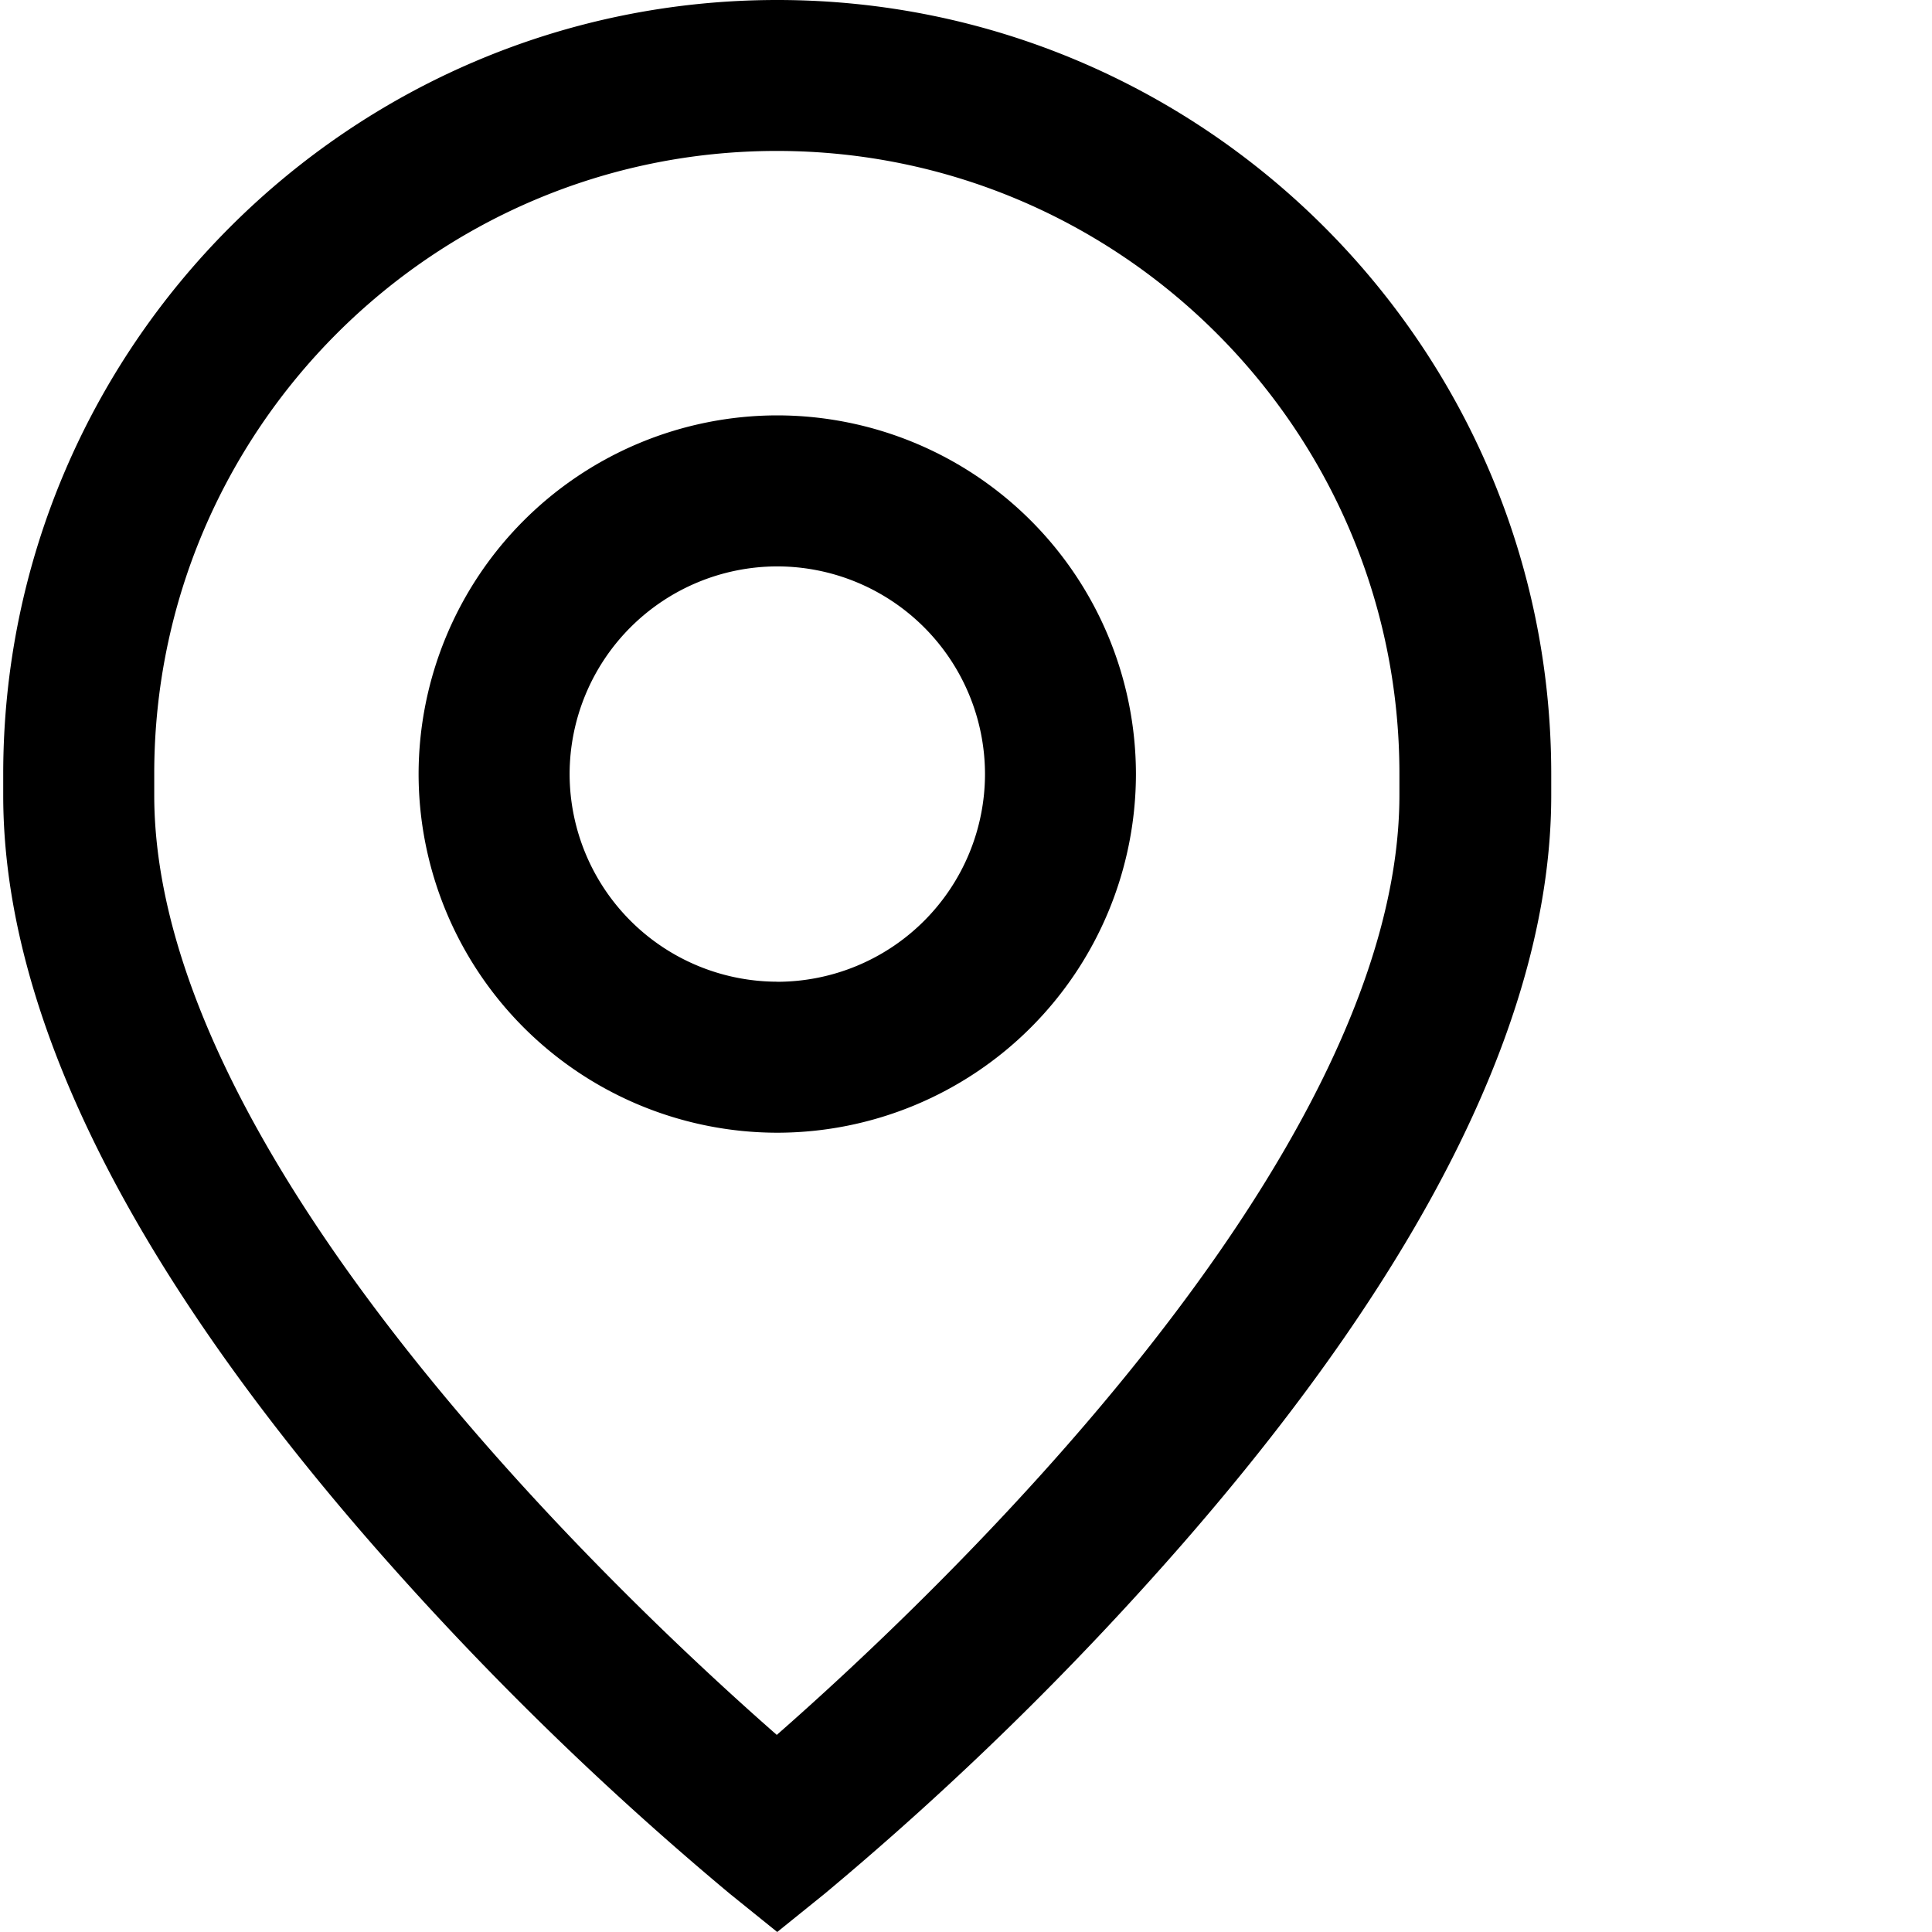
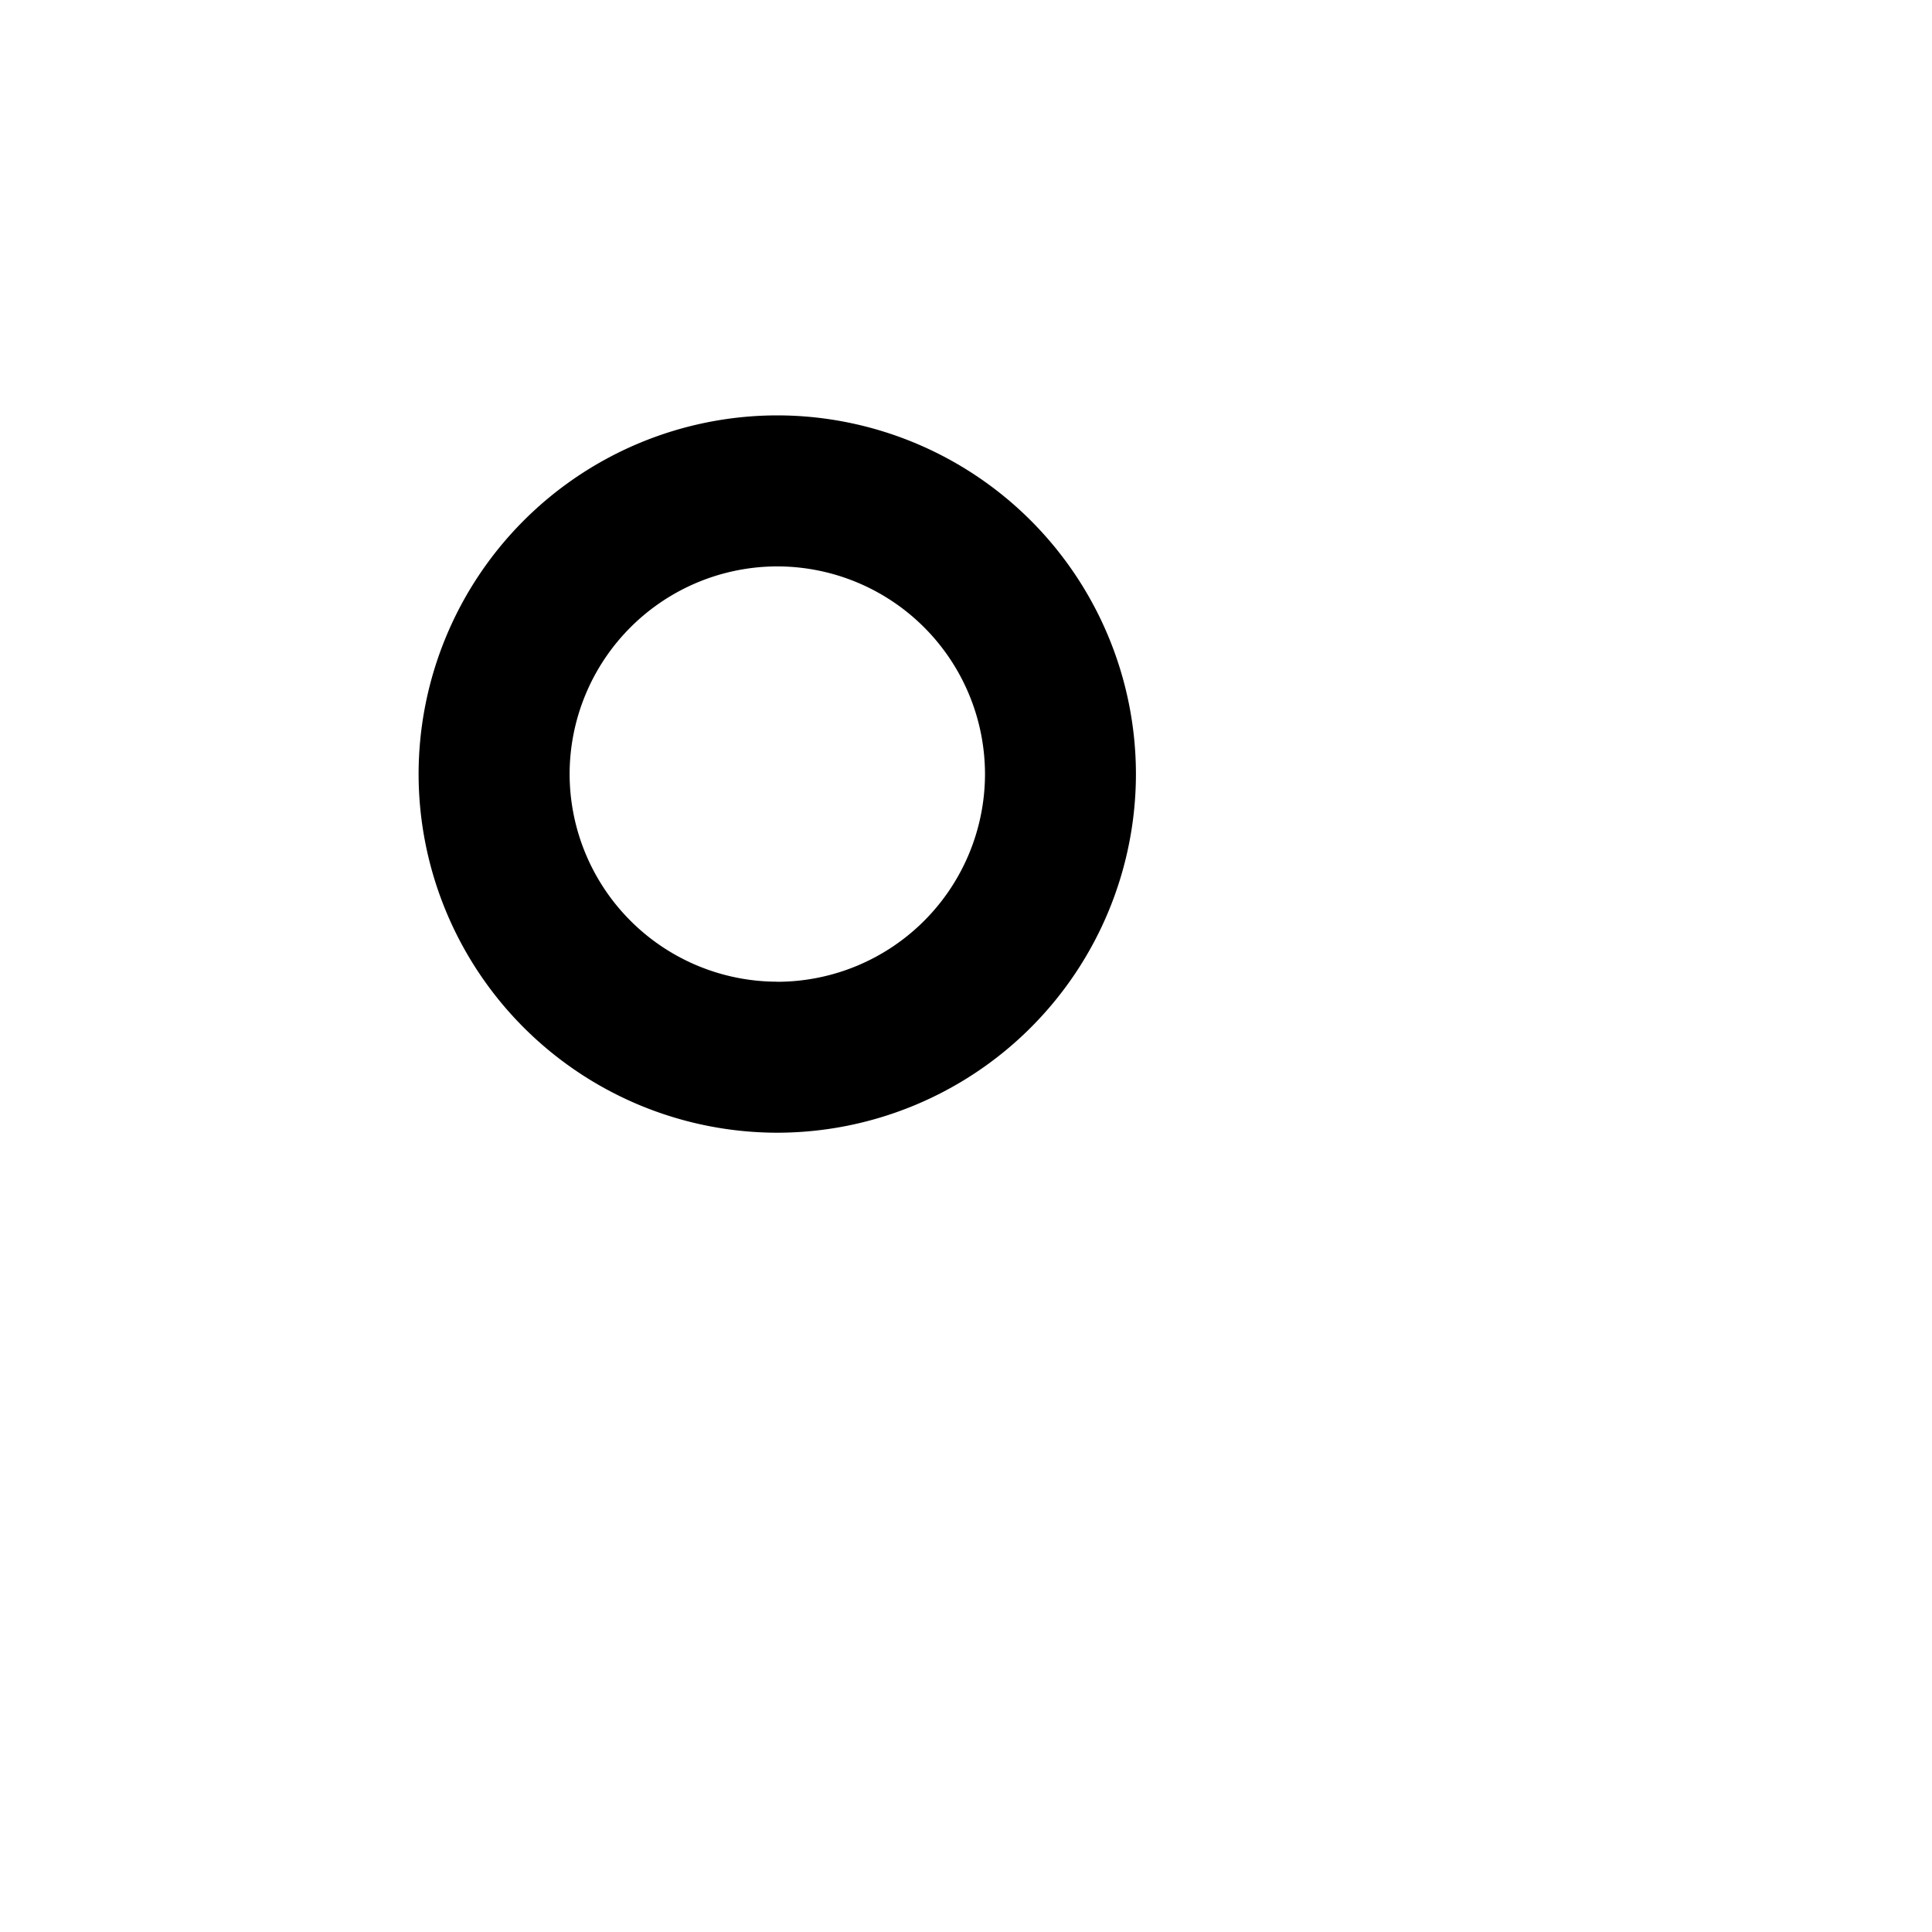
<svg xmlns="http://www.w3.org/2000/svg" width="24" height="24" viewBox="0 0 24 24">
  <g>
    <g>
      <g>
        <g>
          <path d="M9.656 12.195a2.583 2.583 0 0 1-2.58-2.58 2.583 2.583 0 0 1 2.58-2.579 2.583 2.583 0 0 1 2.58 2.58 2.583 2.583 0 0 1-2.58 2.58zm0-7.035A4.46 4.46 0 0 0 5.2 9.616a4.46 4.46 0 0 0 4.456 4.455 4.46 4.46 0 0 0 4.455-4.455A4.46 4.46 0 0 0 9.656 5.16z" />
        </g>
        <g>
-           <path d="M9.65 21.552c-1.9-1.665-7.734-7.147-7.734-11.675V9.61c0-4.265 3.47-7.735 7.734-7.735 4.264 0 7.734 3.47 7.734 7.735v.266c0 4.528-5.835 10.01-7.734 11.675zM9.655 0C4.353 0 .04 4.313.04 9.615v.266c0 2.68 1.537 5.805 4.57 9.286a39.523 39.523 0 0 0 4.455 4.357l.59.476.59-.476a39.513 39.513 0 0 0 4.455-4.357c3.032-3.48 4.57-6.605 4.57-9.286v-.266C19.27 4.313 14.956 0 9.655 0z" />
-         </g>
+           </g>
      </g>
    </g>
  </g>
</svg>